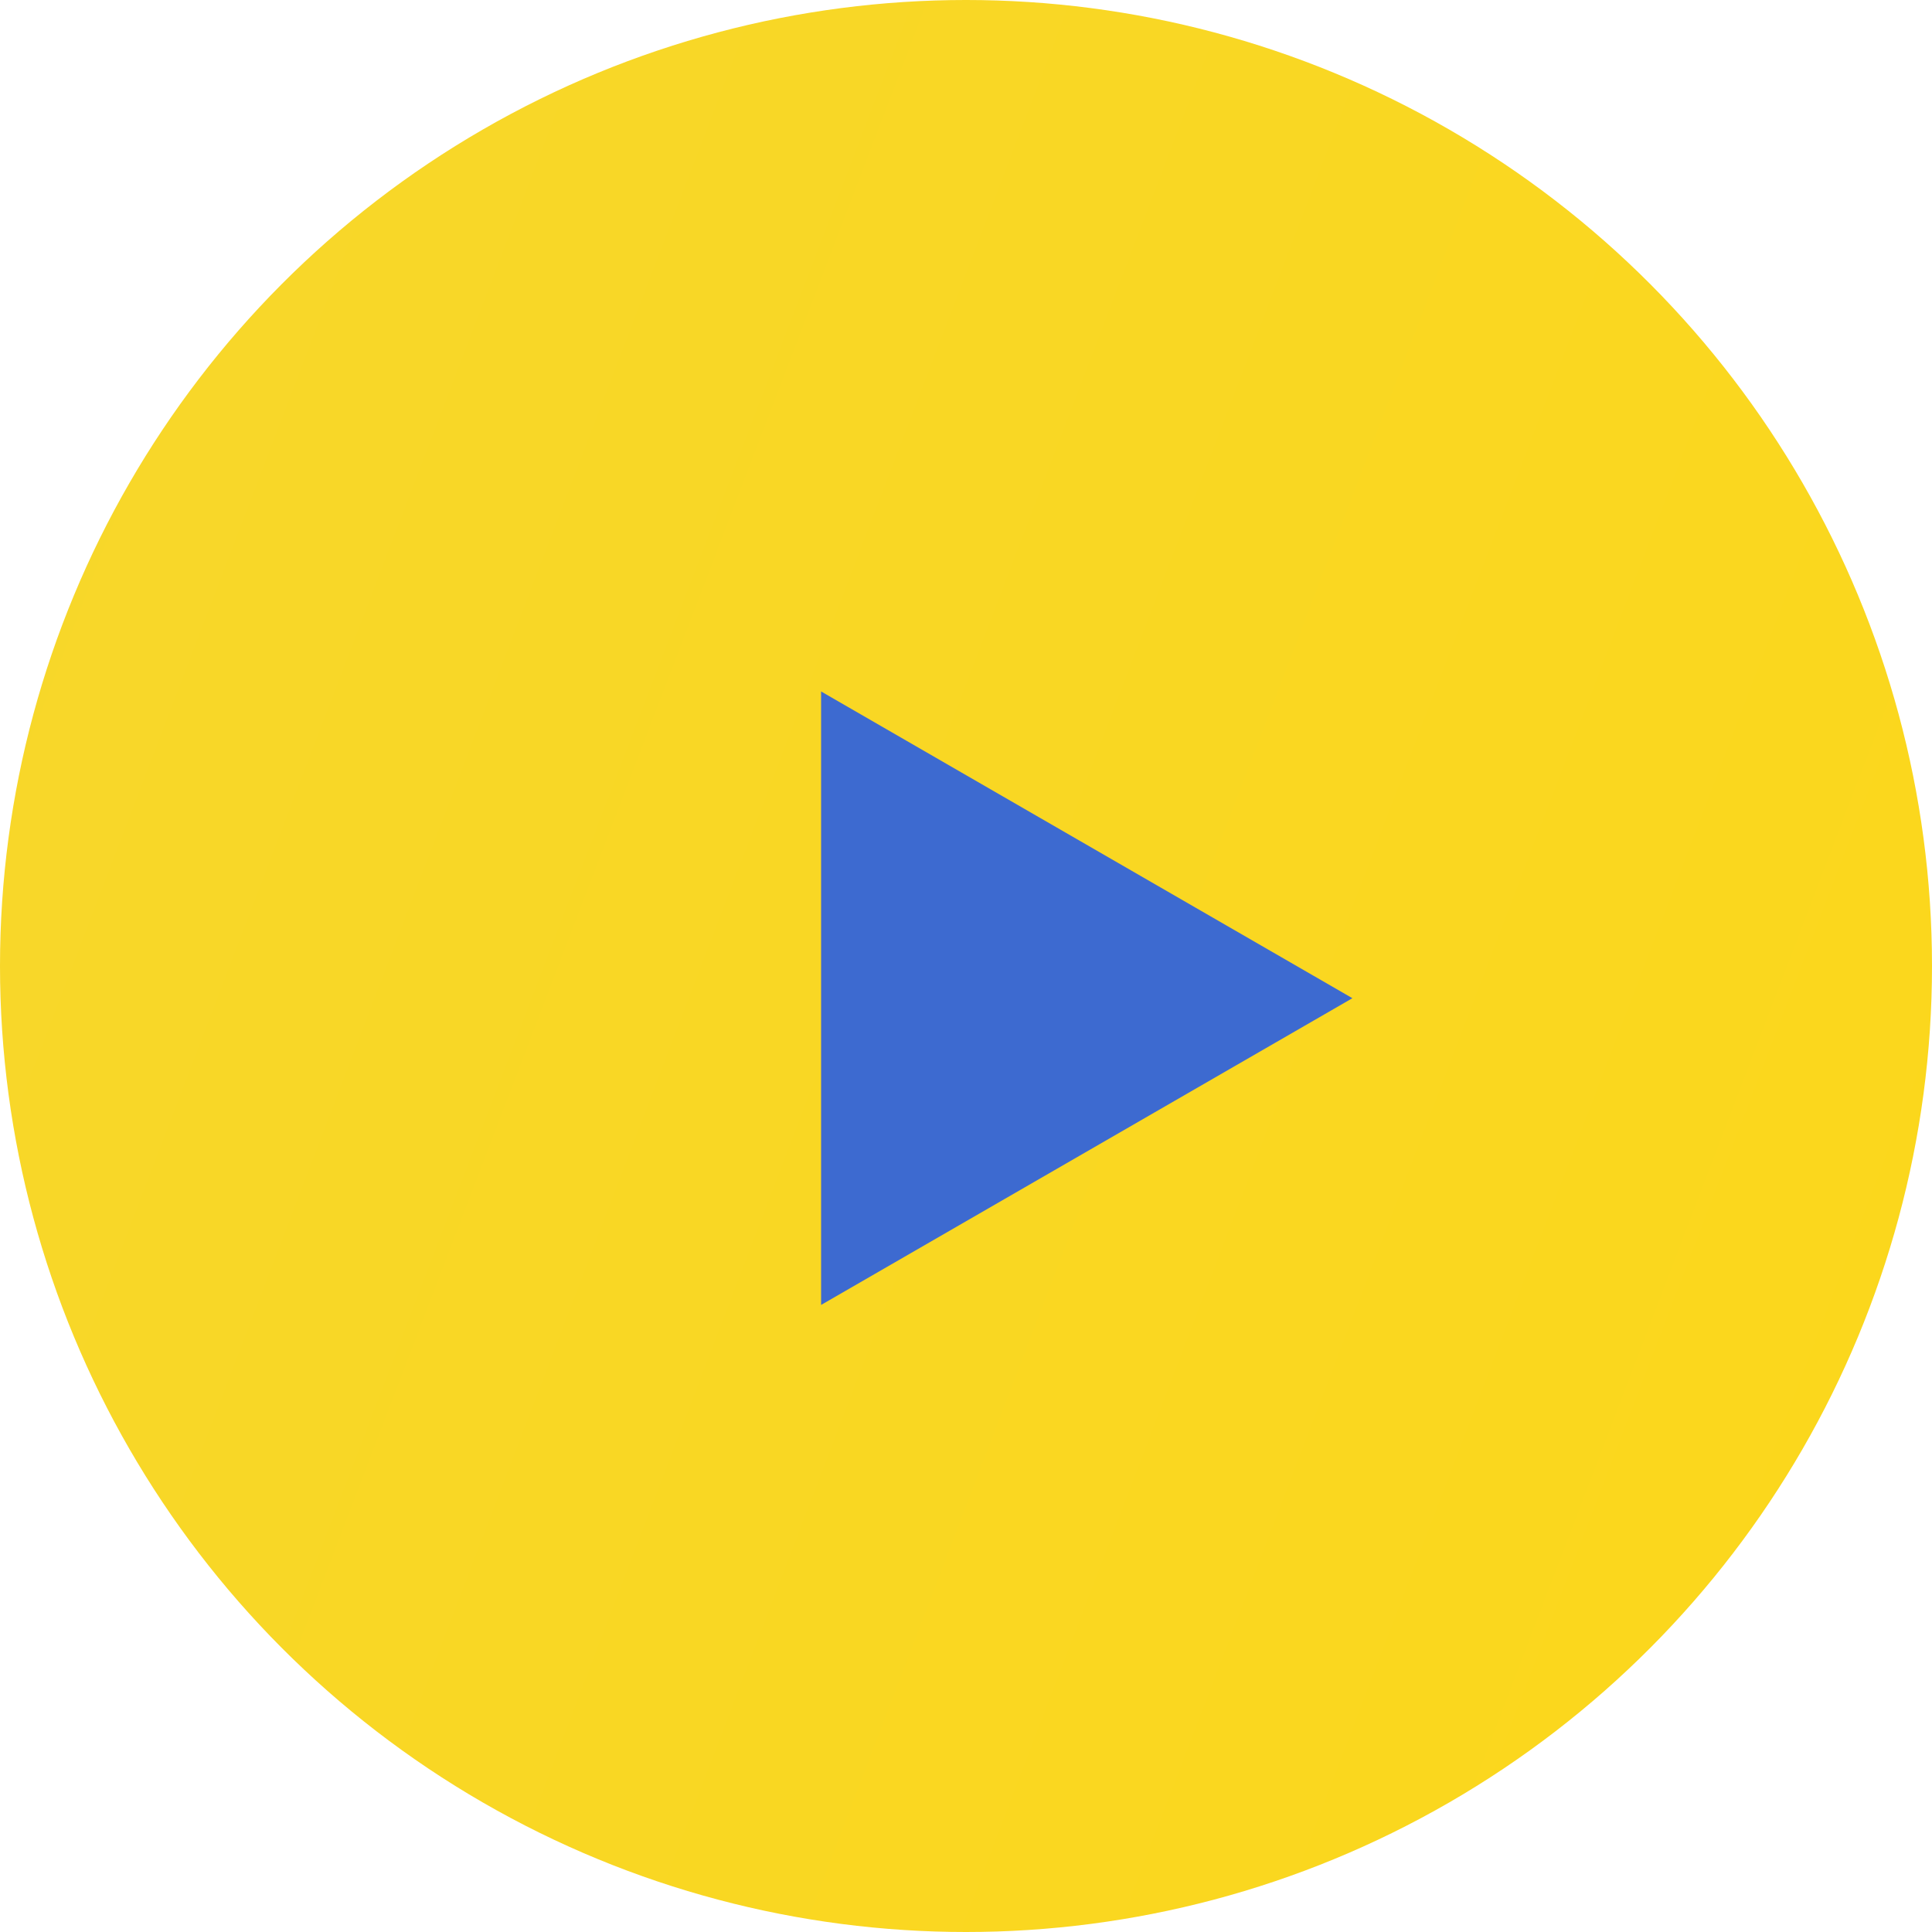
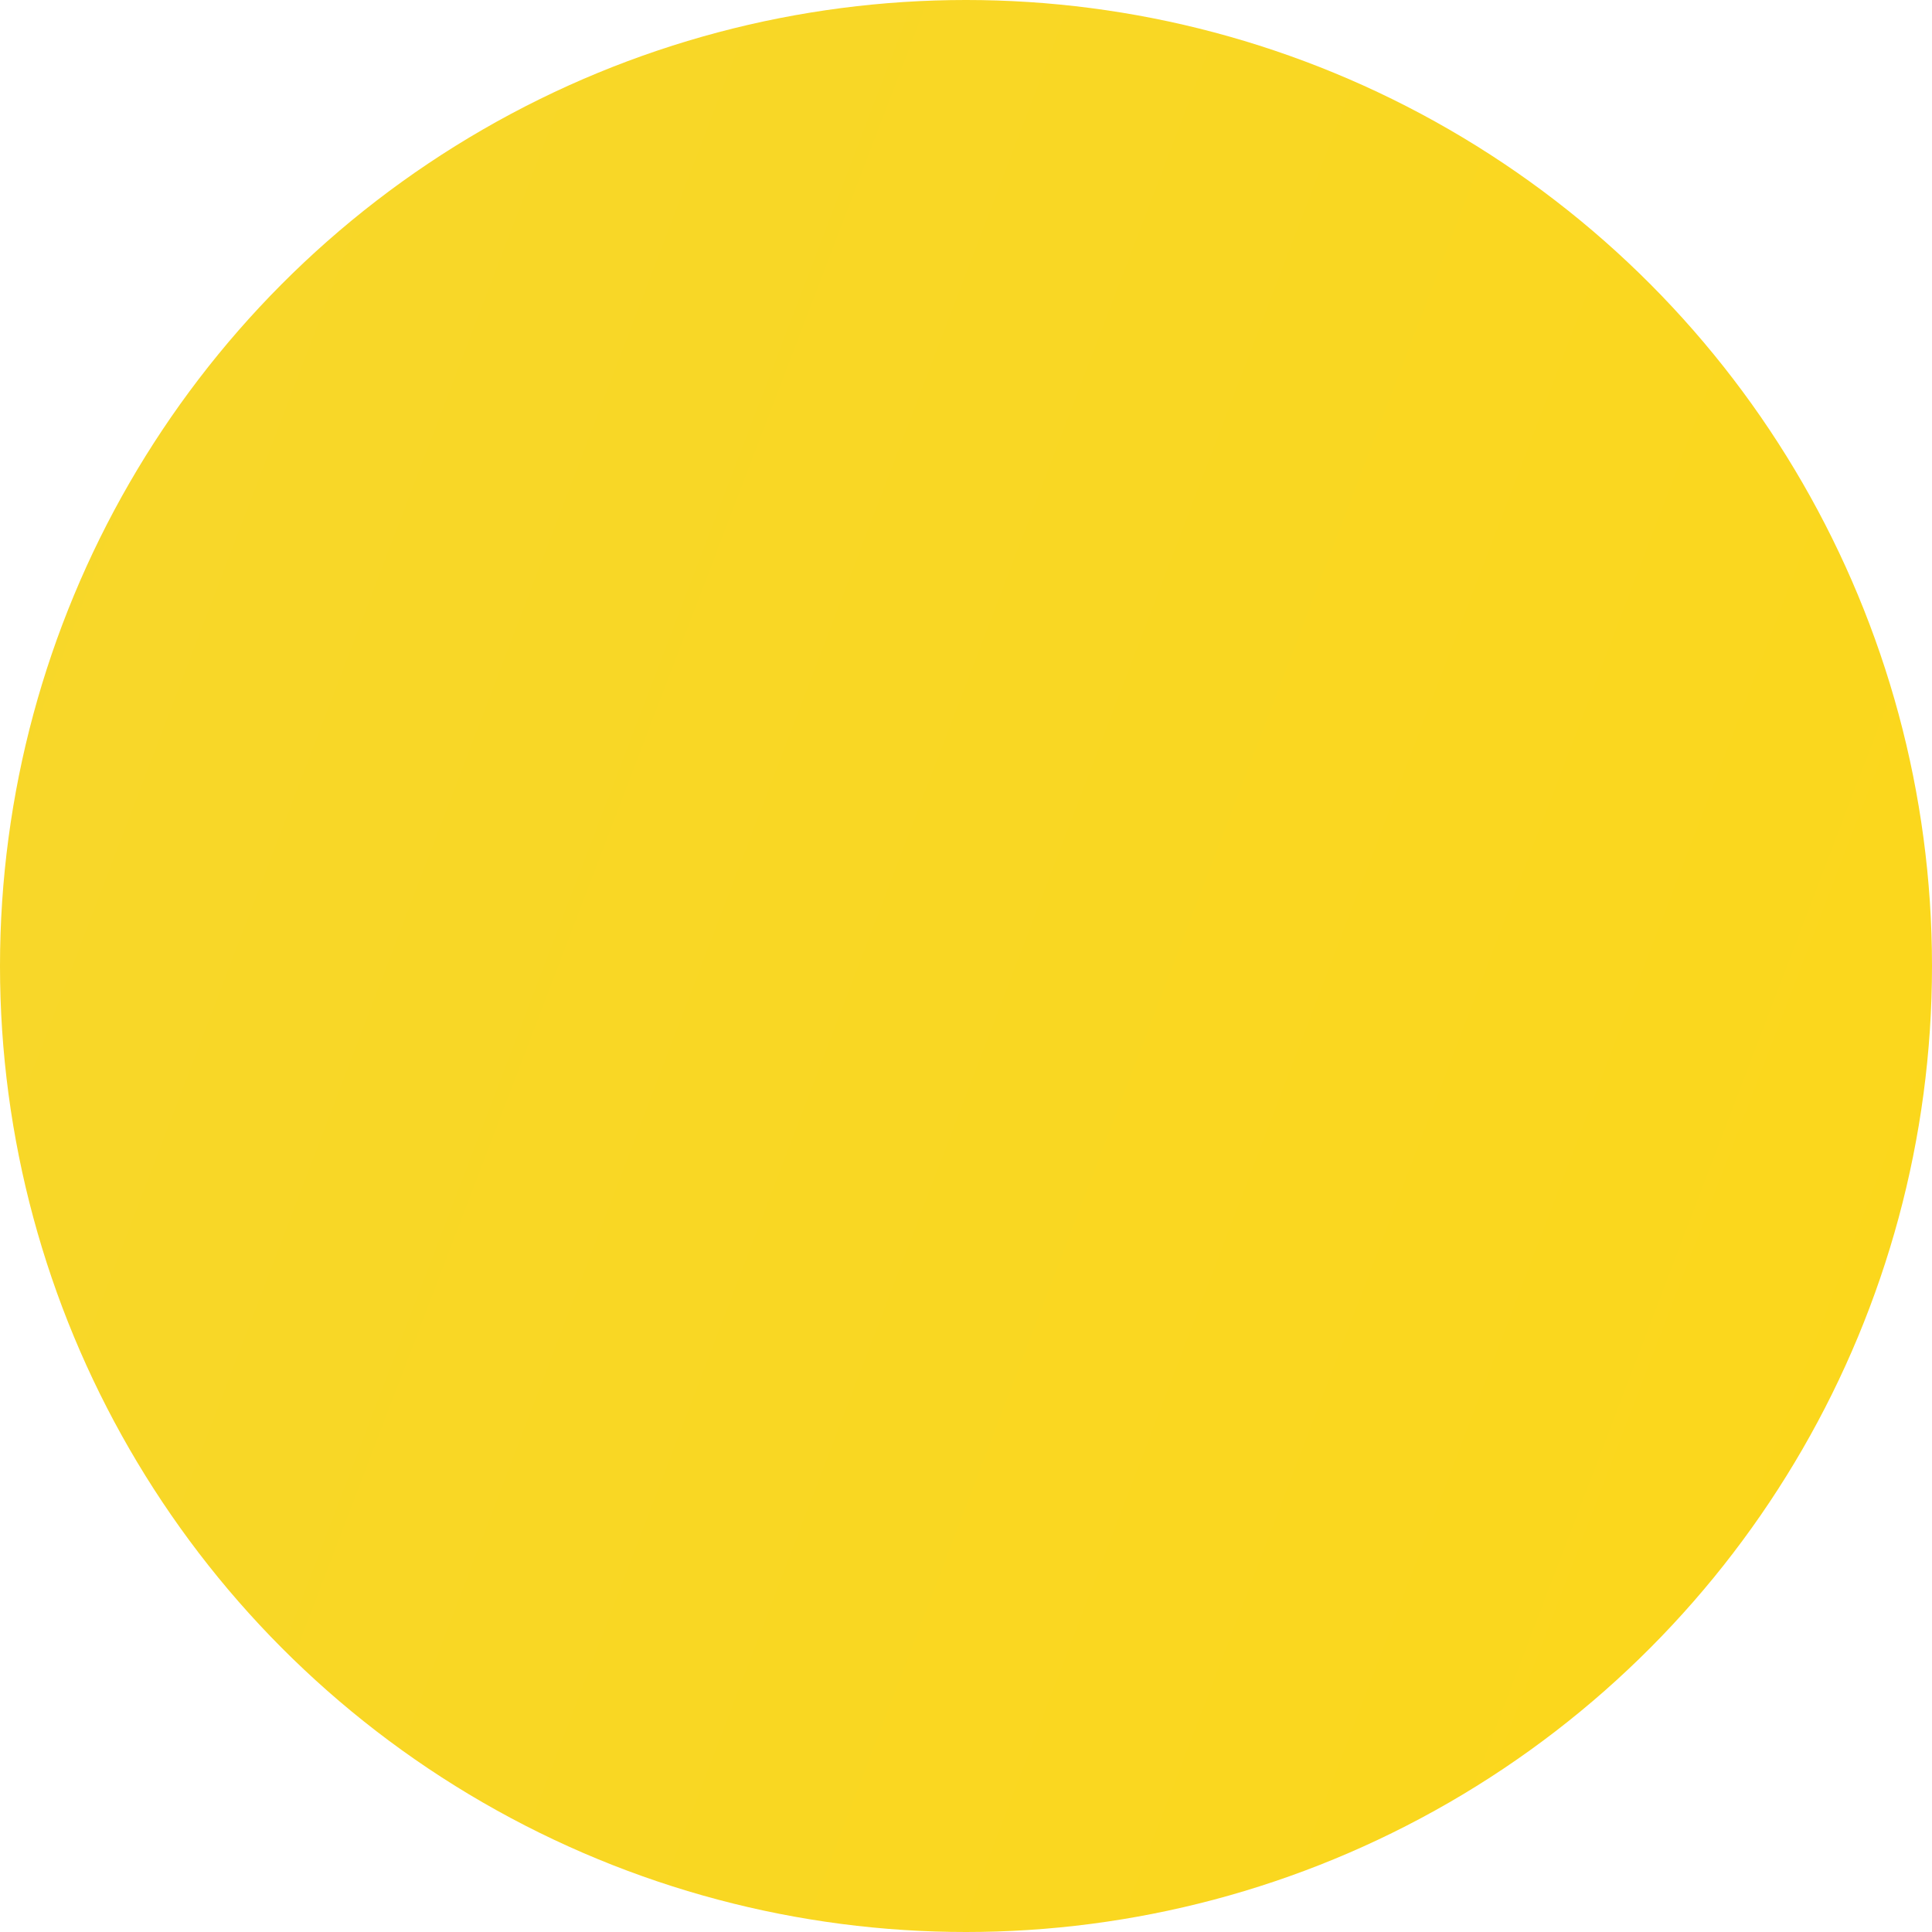
<svg xmlns="http://www.w3.org/2000/svg" width="30" height="30" viewBox="0 0 30 30" fill="none">
  <circle cx="15" cy="15" r="15" fill="url(#paint0_linear_140_1376)" />
-   <path d="M21 15.5L12.75 20.263L12.75 10.737L21 15.5Z" fill="#3D6AD0" />
  <defs>
    <linearGradient id="paint0_linear_140_1376" x1="-28.5" y1="-3.40864e-07" x2="63" y2="35" gradientUnits="userSpaceOnUse">
      <stop stop-color="#F4D637" />
      <stop offset="1" stop-color="#FFD80C" />
    </linearGradient>
  </defs>
</svg>